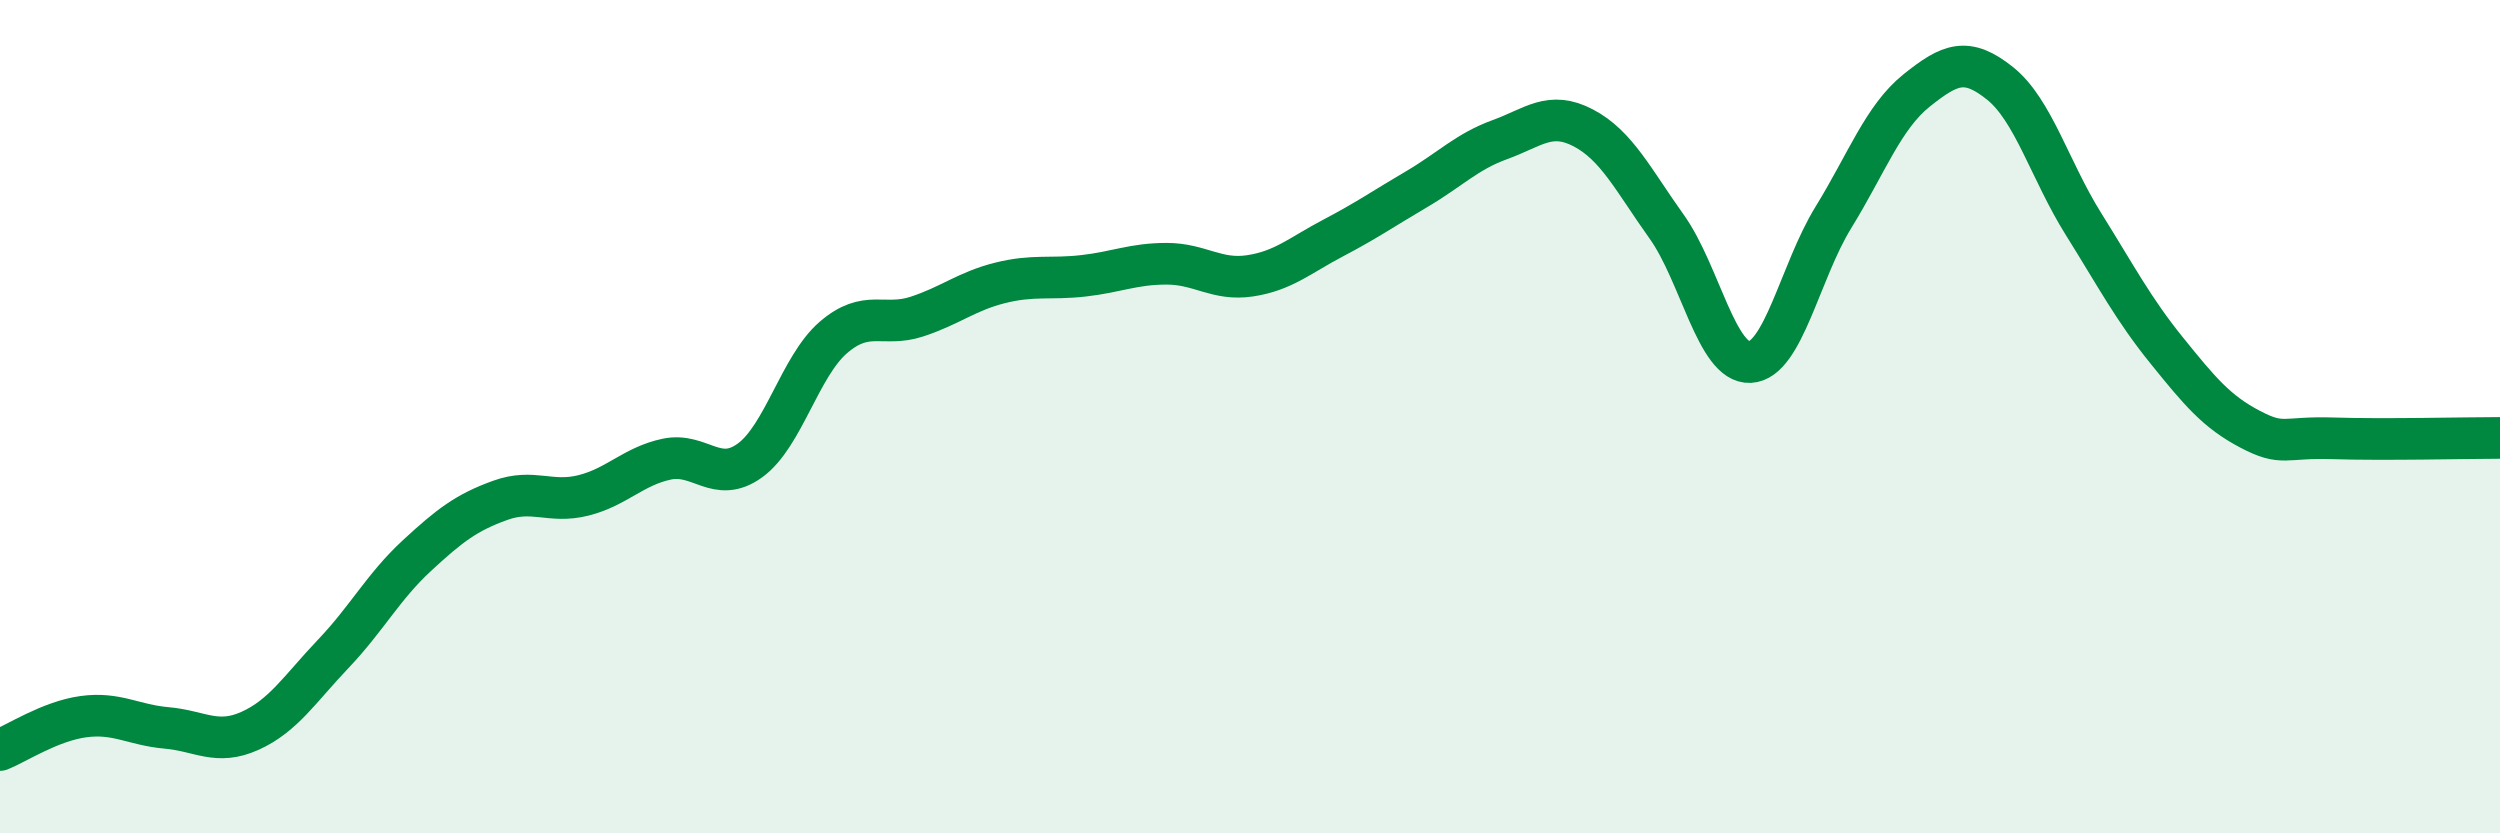
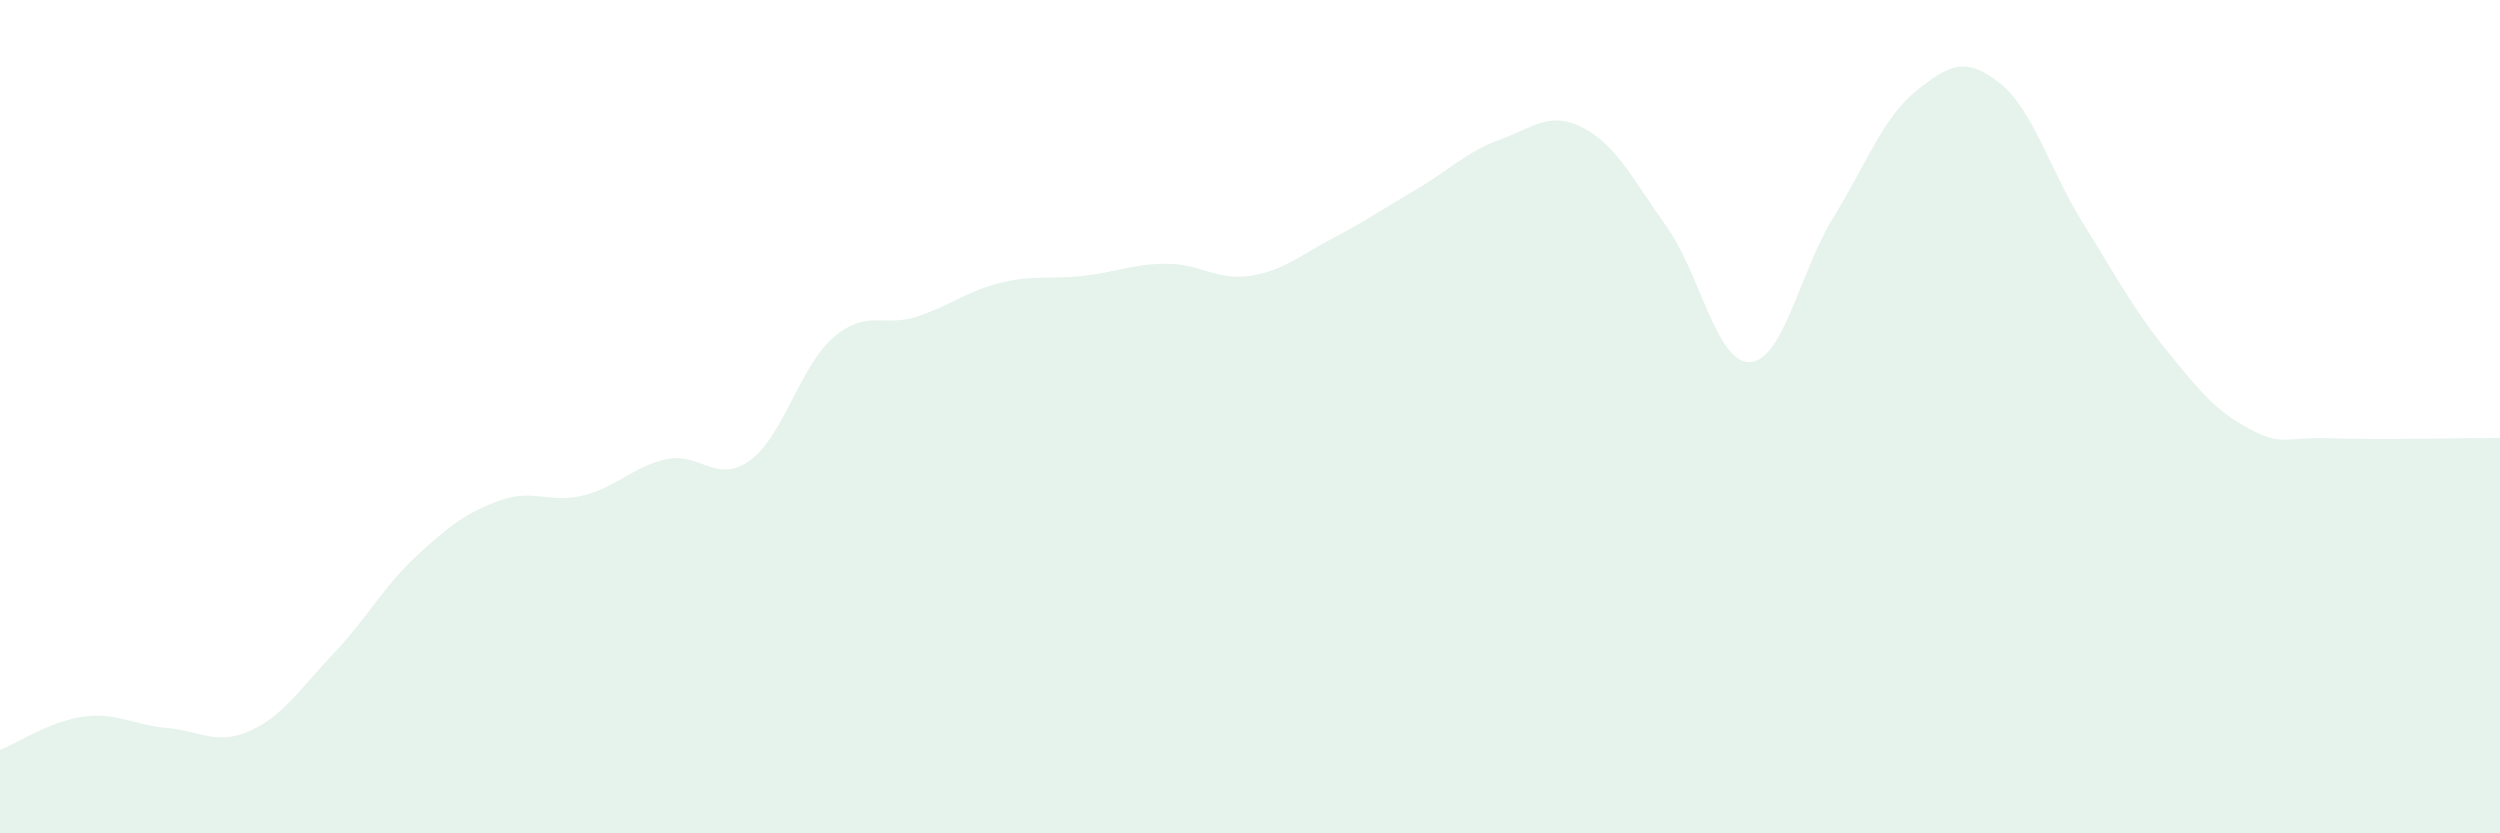
<svg xmlns="http://www.w3.org/2000/svg" width="60" height="20" viewBox="0 0 60 20">
  <path d="M 0,18 C 0.4,17.84 1.2,17.31 2,17.2 C 2.8,17.09 3.2,17.4 4,17.47 C 4.8,17.54 5.2,17.9 6,17.54 C 6.8,17.18 7.2,16.53 8,15.69 C 8.8,14.85 9.2,14.08 10,13.34 C 10.8,12.6 11.2,12.3 12,12.01 C 12.8,11.72 13.2,12.09 14,11.89 C 14.8,11.69 15.2,11.19 16,11.02 C 16.8,10.85 17.2,11.63 18,11.05 C 18.8,10.47 19.2,8.79 20,8.1 C 20.8,7.41 21.2,7.86 22,7.6 C 22.8,7.34 23.2,6.99 24,6.79 C 24.8,6.59 25.2,6.71 26,6.62 C 26.8,6.53 27.2,6.33 28,6.33 C 28.8,6.33 29.2,6.74 30,6.62 C 30.8,6.5 31.2,6.13 32,5.71 C 32.8,5.29 33.2,5.01 34,4.54 C 34.8,4.07 35.2,3.64 36,3.35 C 36.8,3.06 37.2,2.65 38,3.07 C 38.8,3.49 39.2,4.32 40,5.44 C 40.8,6.56 41.2,8.73 42,8.69 C 42.8,8.65 43.2,6.52 44,5.22 C 44.8,3.92 45.2,2.81 46,2.17 C 46.8,1.53 47.2,1.36 48,2 C 48.8,2.64 49.2,4.09 50,5.37 C 50.8,6.65 51.2,7.42 52,8.41 C 52.8,9.4 53.2,9.88 54,10.3 C 54.8,10.72 54.8,10.48 56,10.52 C 57.2,10.56 59.2,10.51 60,10.51L60 20L0 20Z" fill="#008740" opacity="0.1" stroke-linecap="round" stroke-linejoin="round" />
-   <path d="M 0,18 C 0.4,17.84 1.2,17.31 2,17.2 C 2.8,17.09 3.2,17.4 4,17.47 C 4.8,17.54 5.2,17.9 6,17.54 C 6.8,17.18 7.2,16.53 8,15.69 C 8.8,14.85 9.2,14.08 10,13.34 C 10.8,12.6 11.2,12.3 12,12.01 C 12.8,11.72 13.2,12.09 14,11.89 C 14.8,11.69 15.2,11.19 16,11.02 C 16.8,10.85 17.2,11.63 18,11.05 C 18.8,10.47 19.2,8.79 20,8.1 C 20.8,7.41 21.2,7.86 22,7.6 C 22.8,7.34 23.2,6.99 24,6.79 C 24.8,6.59 25.2,6.71 26,6.62 C 26.8,6.53 27.2,6.33 28,6.33 C 28.8,6.33 29.2,6.74 30,6.62 C 30.8,6.5 31.2,6.13 32,5.71 C 32.8,5.29 33.2,5.01 34,4.54 C 34.8,4.07 35.2,3.64 36,3.35 C 36.8,3.06 37.2,2.65 38,3.07 C 38.8,3.49 39.2,4.32 40,5.44 C 40.8,6.56 41.2,8.73 42,8.69 C 42.8,8.65 43.2,6.52 44,5.22 C 44.8,3.92 45.2,2.81 46,2.17 C 46.8,1.53 47.2,1.36 48,2 C 48.8,2.64 49.2,4.09 50,5.37 C 50.8,6.65 51.2,7.42 52,8.41 C 52.8,9.4 53.2,9.88 54,10.3 C 54.8,10.72 54.8,10.48 56,10.52 C 57.2,10.56 59.2,10.51 60,10.51" stroke="#008740" stroke-width="1" fill="none" stroke-linecap="round" stroke-linejoin="round" />
</svg>